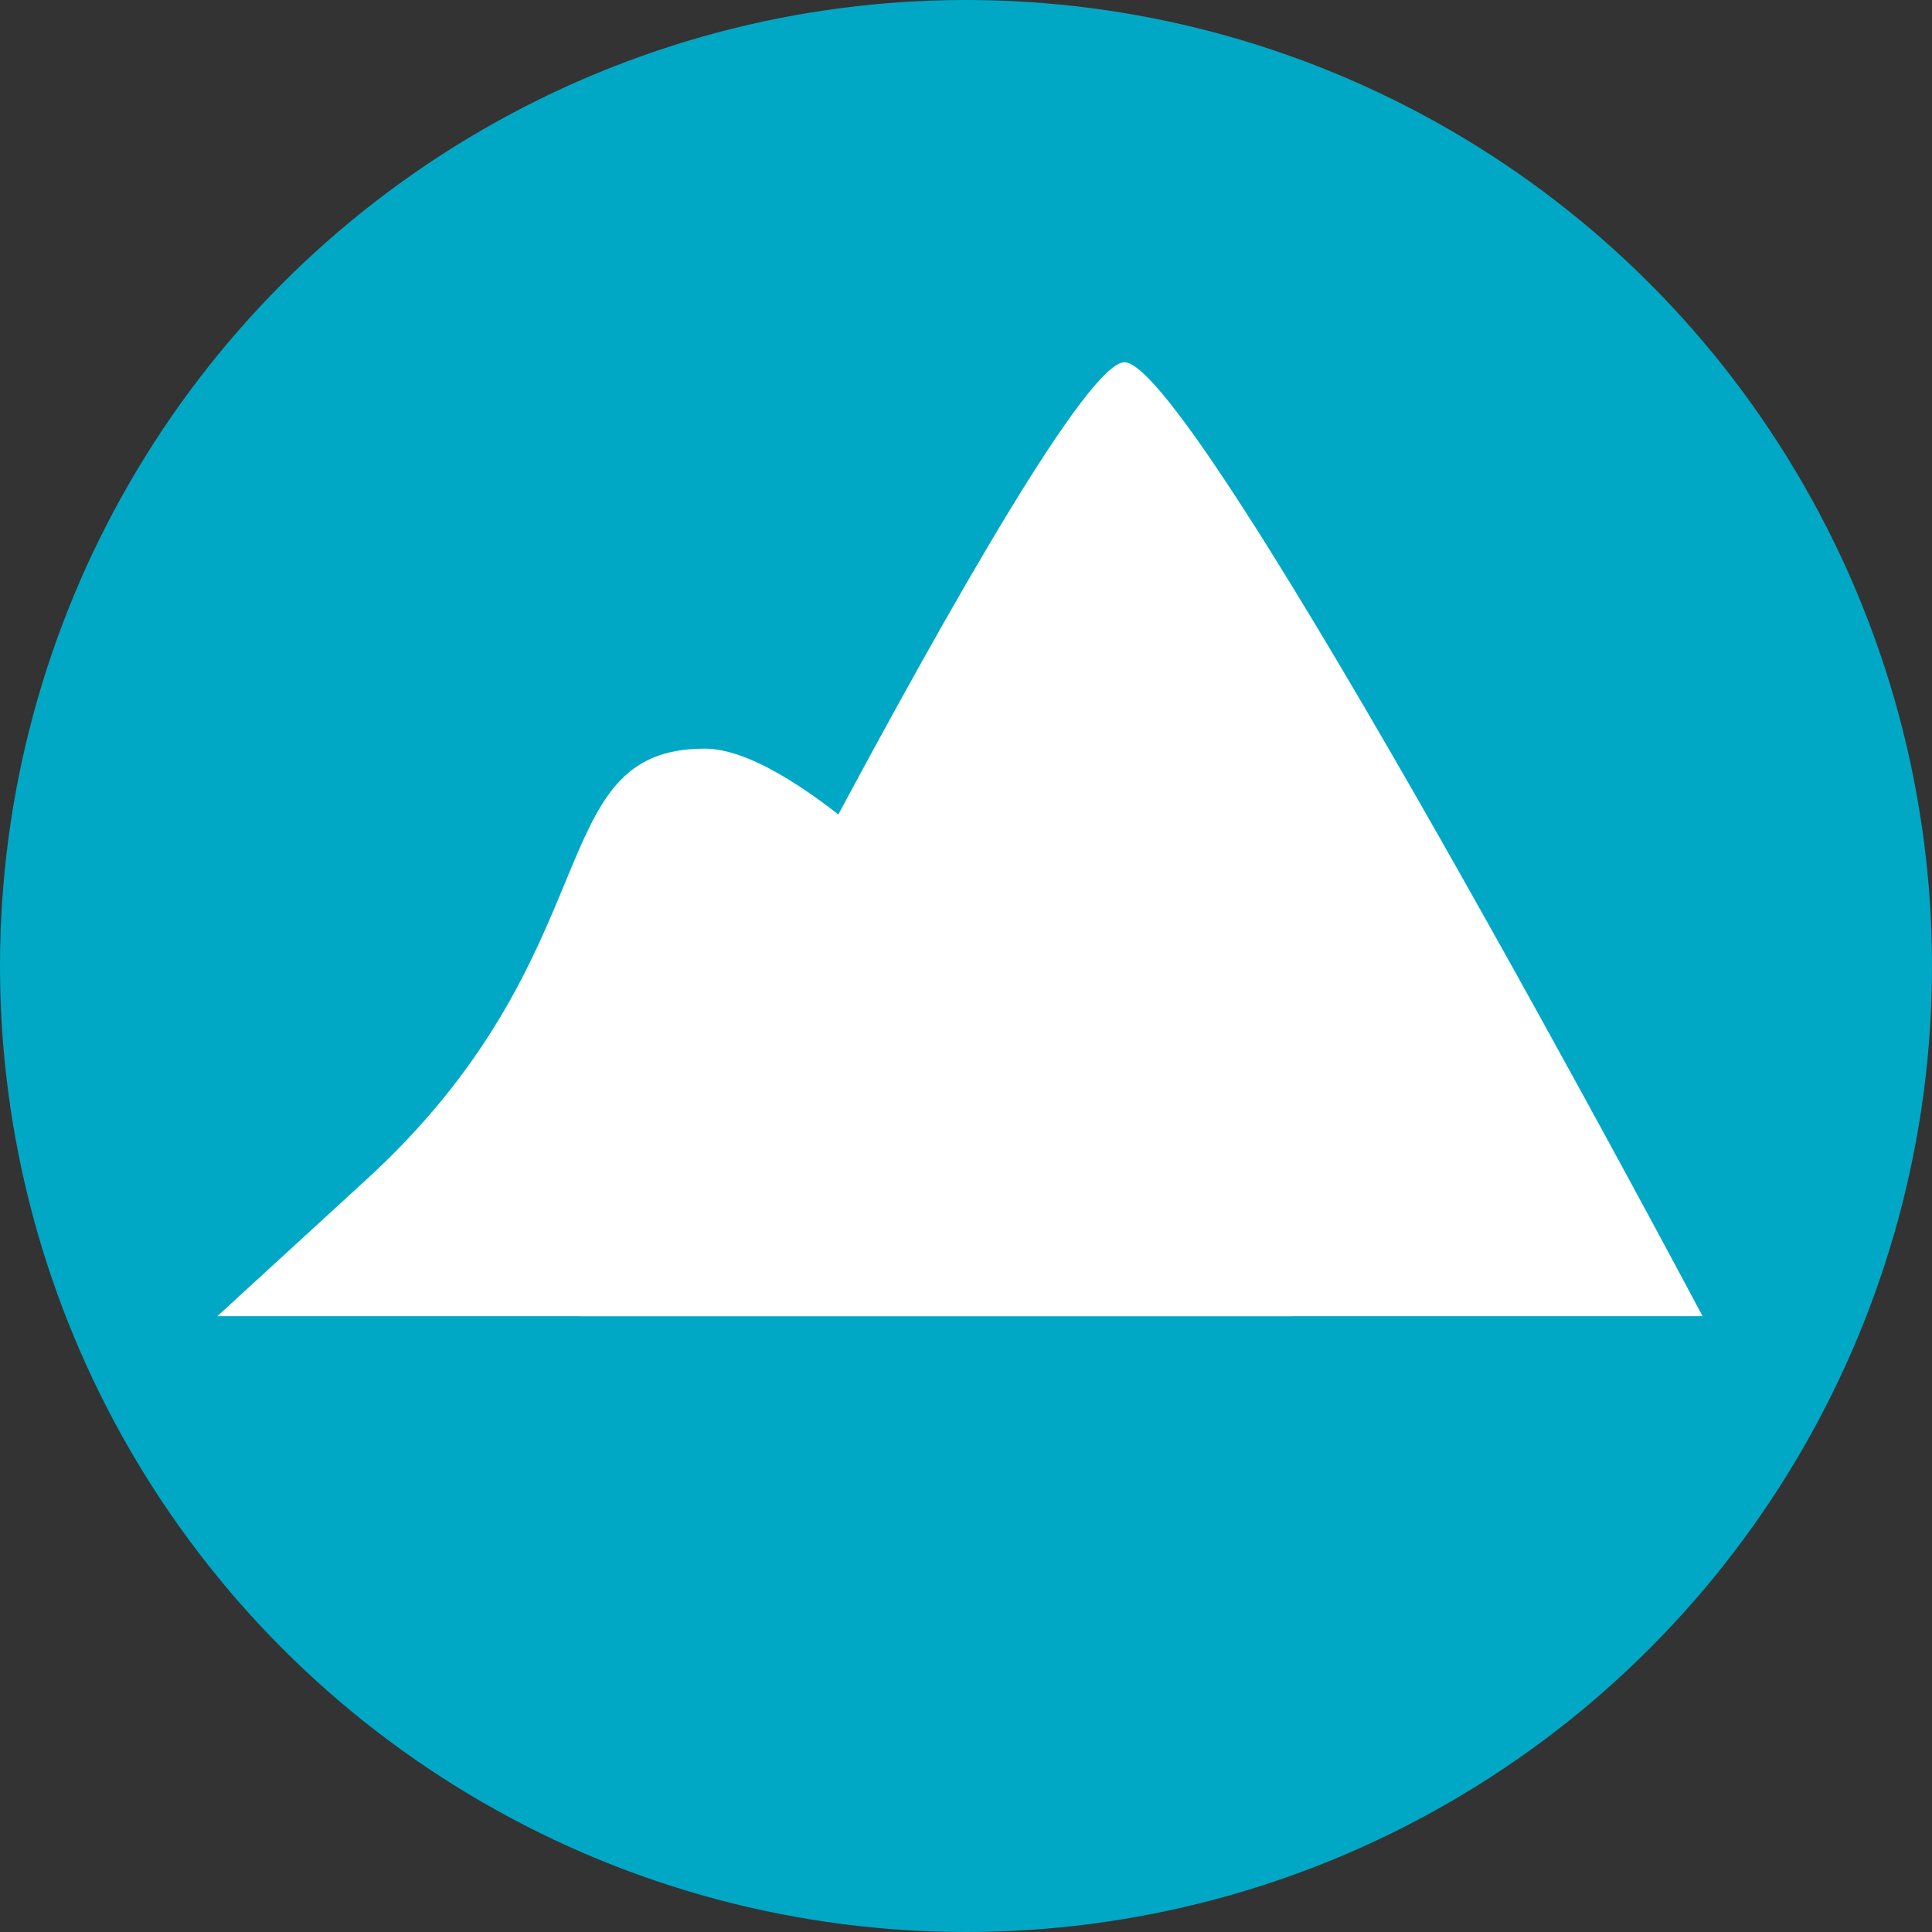
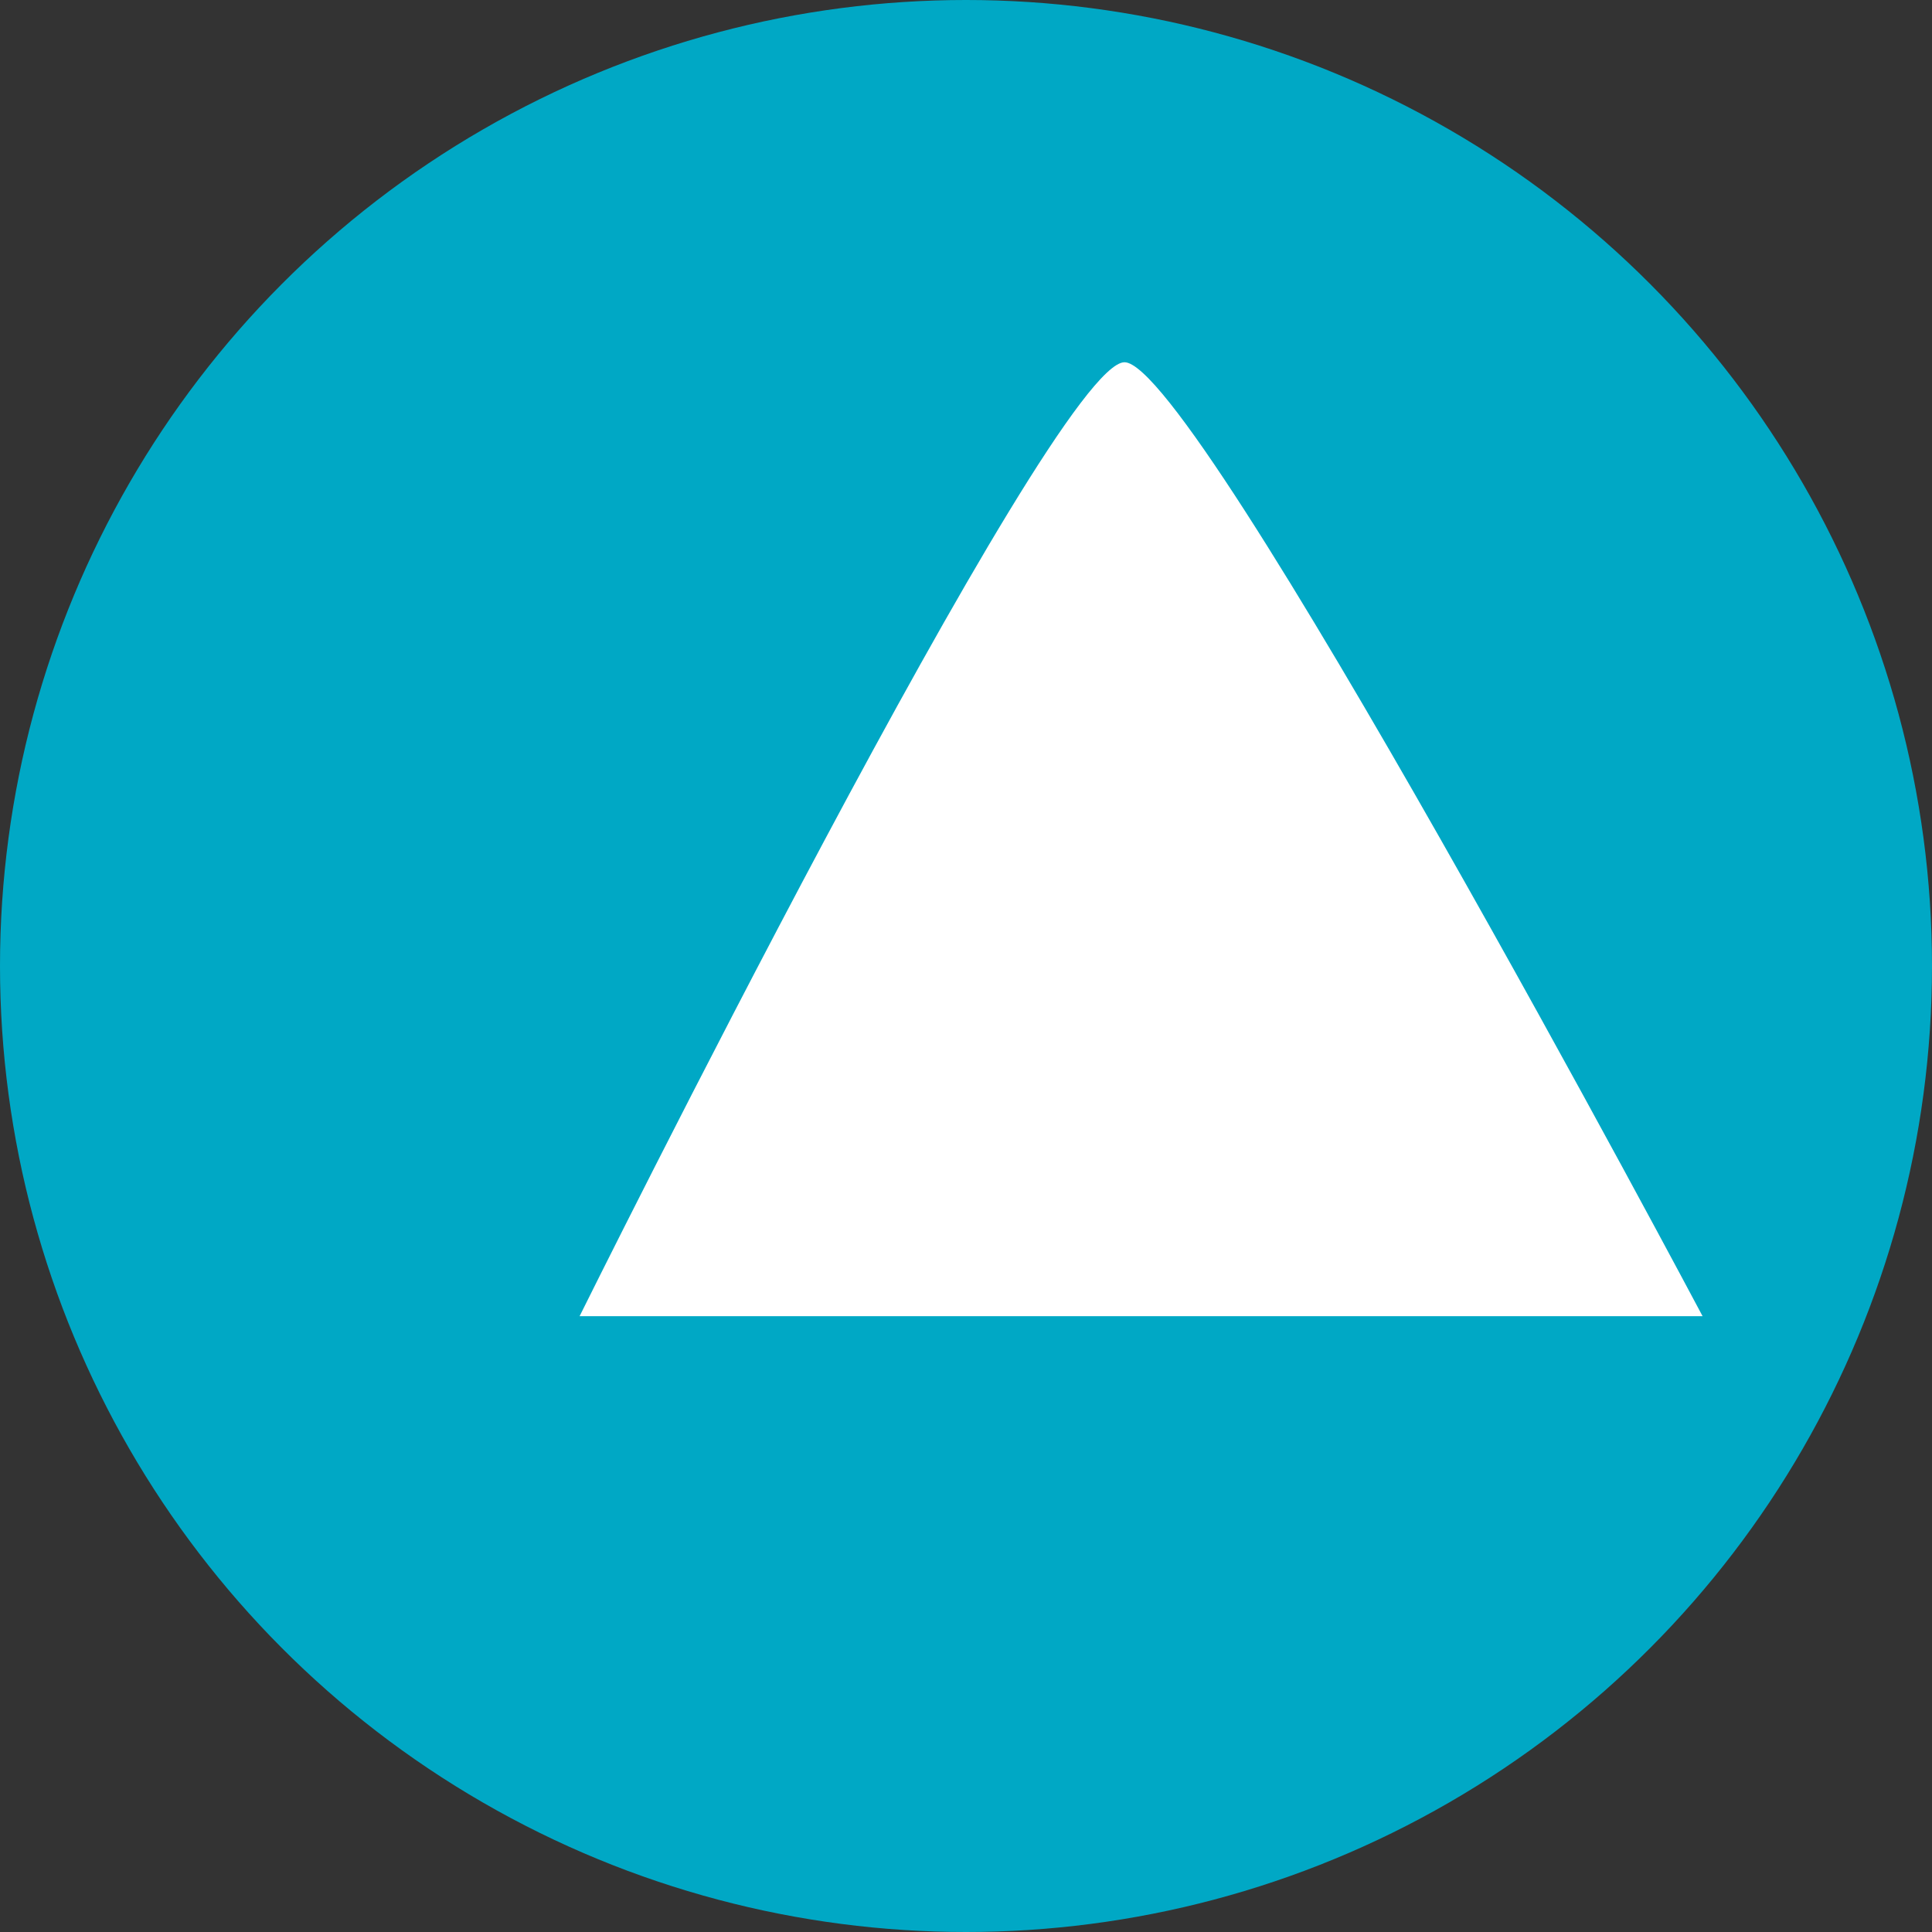
<svg xmlns="http://www.w3.org/2000/svg" width="80" height="80" viewBox="0 0 80 80" fill="none">
  <rect x="0" y="0" width="80" height="80" fill="#333333" stroke="none" />
  <circle cx="40" cy="40" r="40" fill="#00A8C5" />
-   <path d="M24 54.5C24 54.5 43.586 15 46.564 15C49.543 15 70.5 54.5 70.5 54.5H24Z" fill="white" />
-   <path d="M15 49C25.5 39.5 22.297 31 29.177 31C36.058 31 53.5 54.5 53.5 54.5C53.5 54.5 11.329 54.5 9 54.5L15 49Z" fill="white" />
+   <path d="M24 54.5C24 54.5 43.586 15 46.564 15C49.543 15 70.5 54.5 70.5 54.5Z" fill="white" />
</svg>